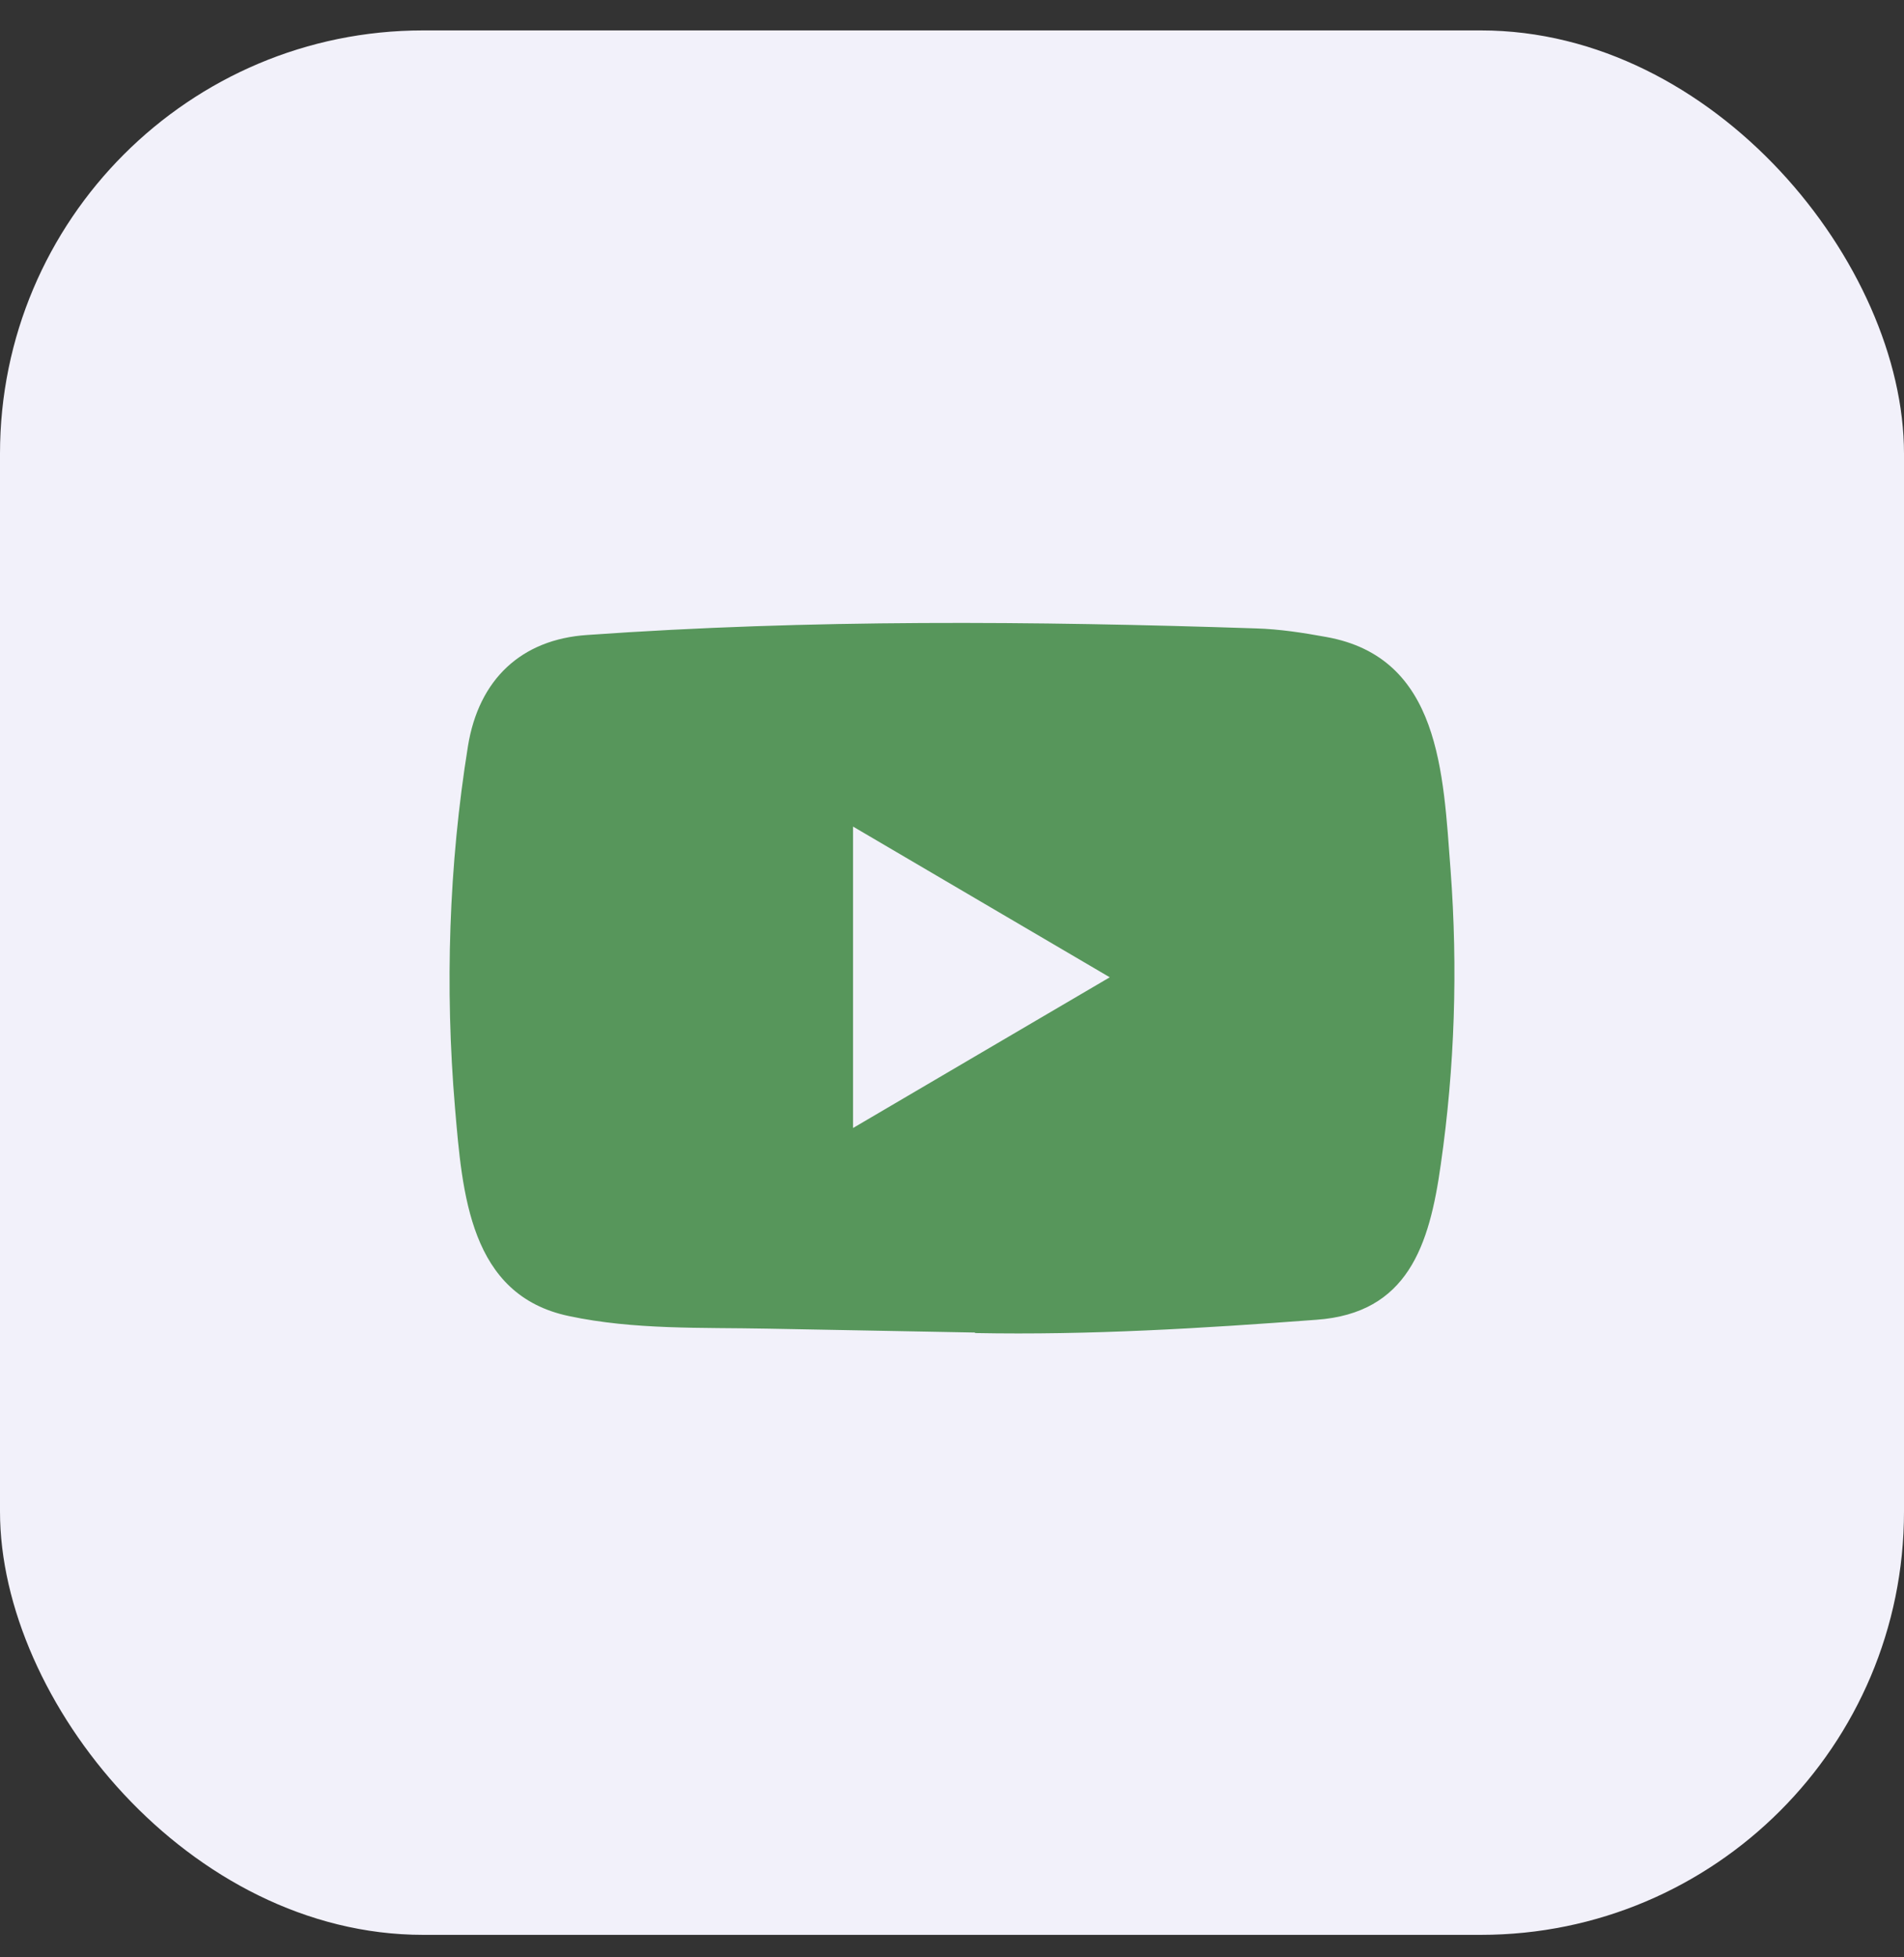
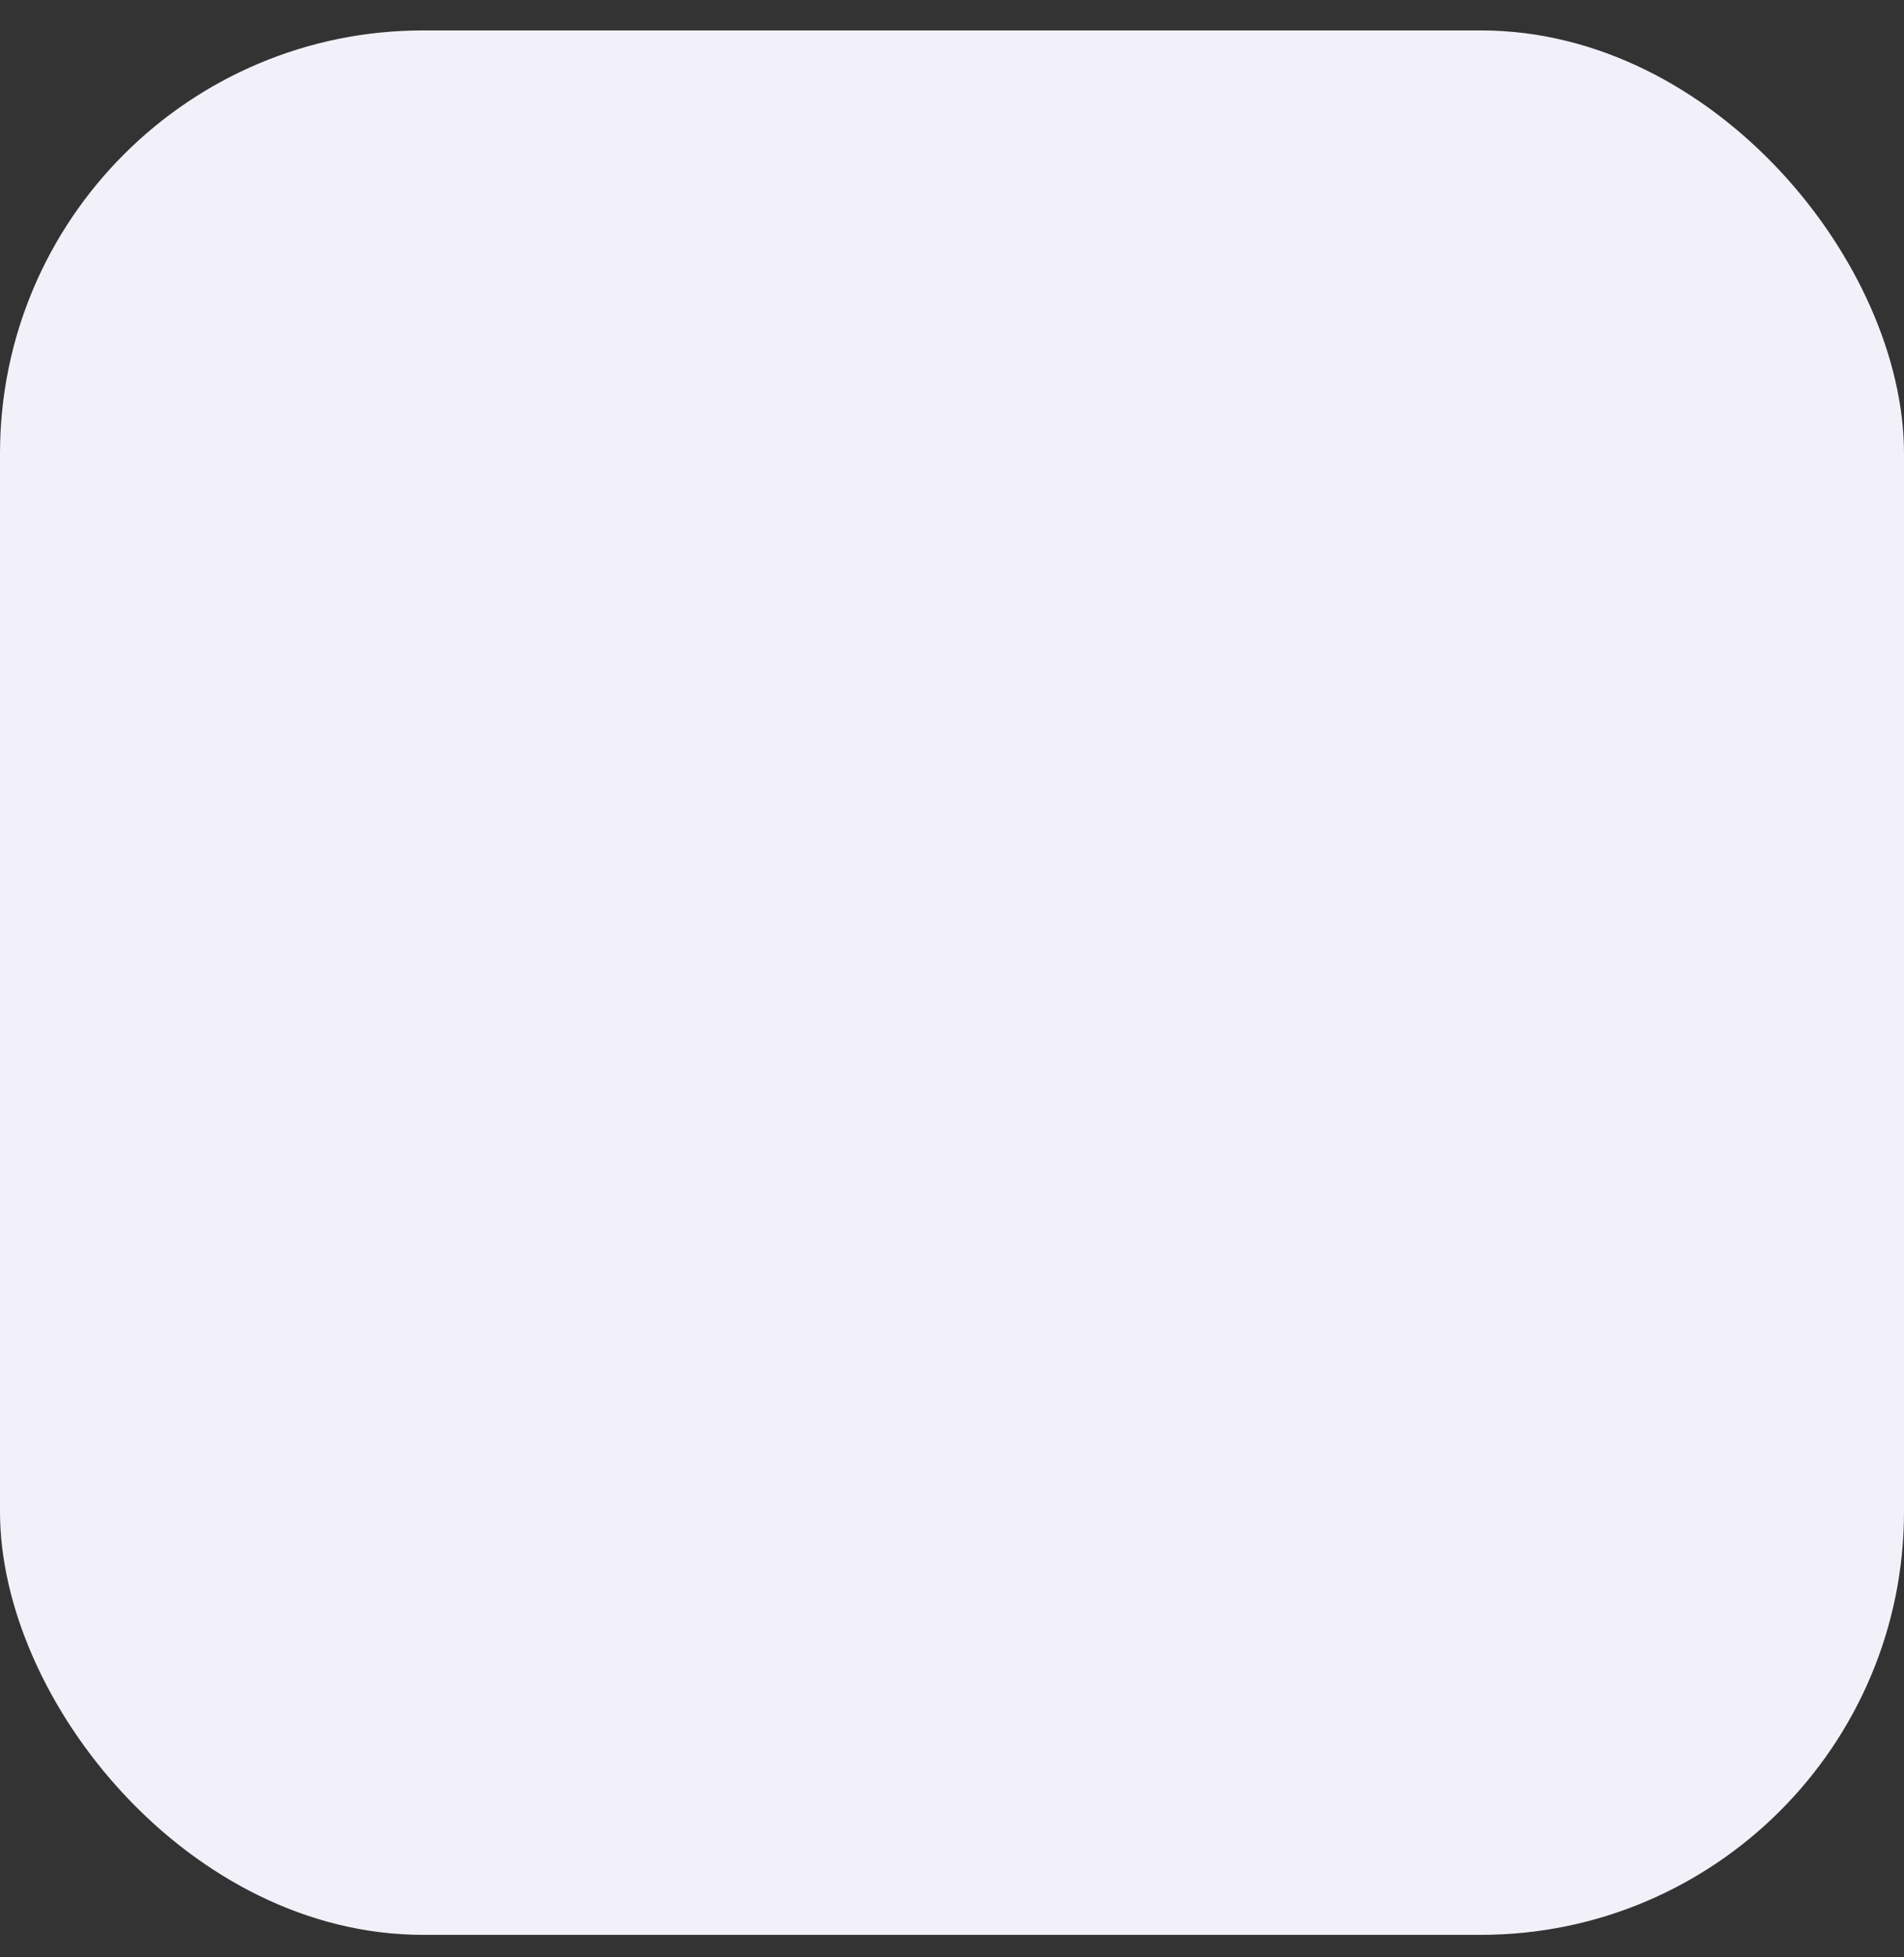
<svg xmlns="http://www.w3.org/2000/svg" width="36" height="37" viewBox="0 0 36 37" fill="none">
  <rect x="0" y="0" width="36" height="37" fill="#333333" stroke="none" />
  <rect y="0.575" width="36" height="36" rx="8" fill="#F2F1FA" />
-   <path d="M18.421 25.189L14.523 25.116C13.261 25.091 11.995 25.141 10.758 24.878C8.876 24.485 8.742 22.558 8.603 20.942C8.411 18.67 8.485 16.357 8.848 14.104C9.053 12.839 9.859 12.085 11.105 12.003C15.314 11.705 19.55 11.74 23.749 11.879C24.192 11.892 24.639 11.961 25.076 12.041C27.234 12.427 27.287 14.611 27.427 16.449C27.566 18.306 27.507 20.172 27.241 22.017C27.027 23.544 26.617 24.825 24.89 24.948C22.725 25.11 20.61 25.24 18.439 25.199C18.44 25.189 18.427 25.189 18.421 25.189ZM16.129 21.323C17.761 20.366 19.361 19.424 20.983 18.474C19.348 17.517 17.751 16.575 16.129 15.625V21.323Z" fill="#57965B" />
</svg>